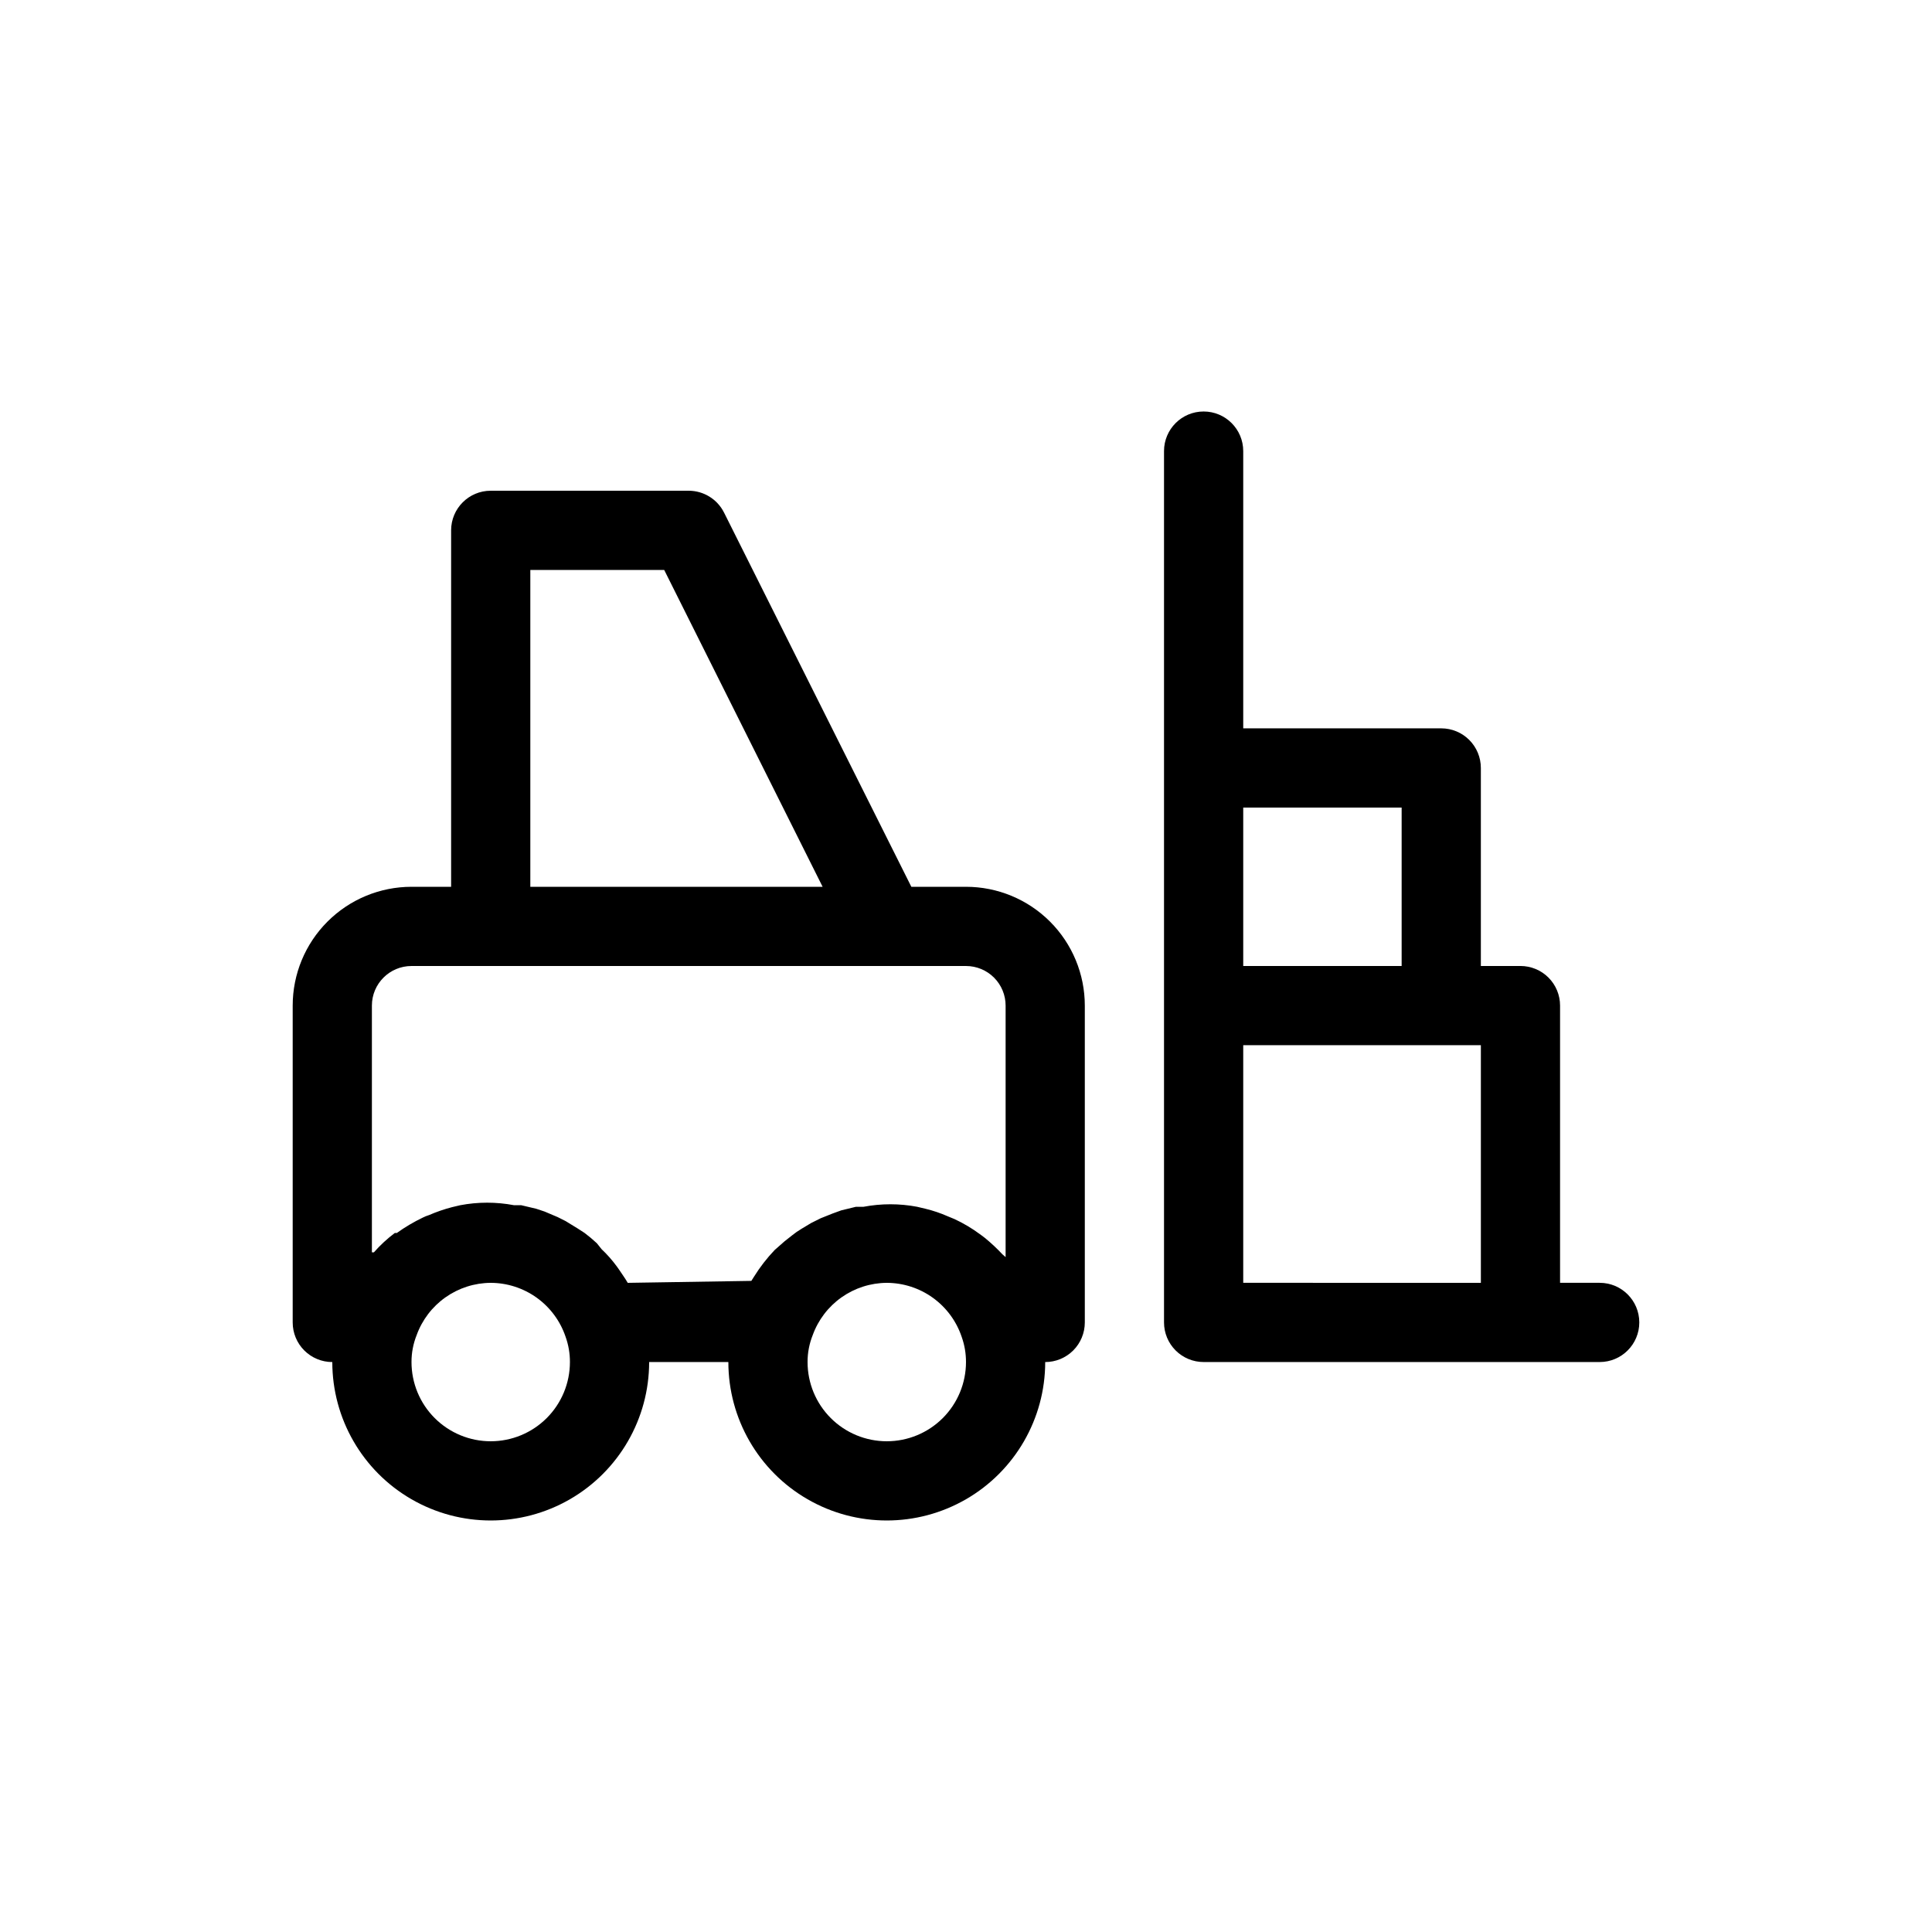
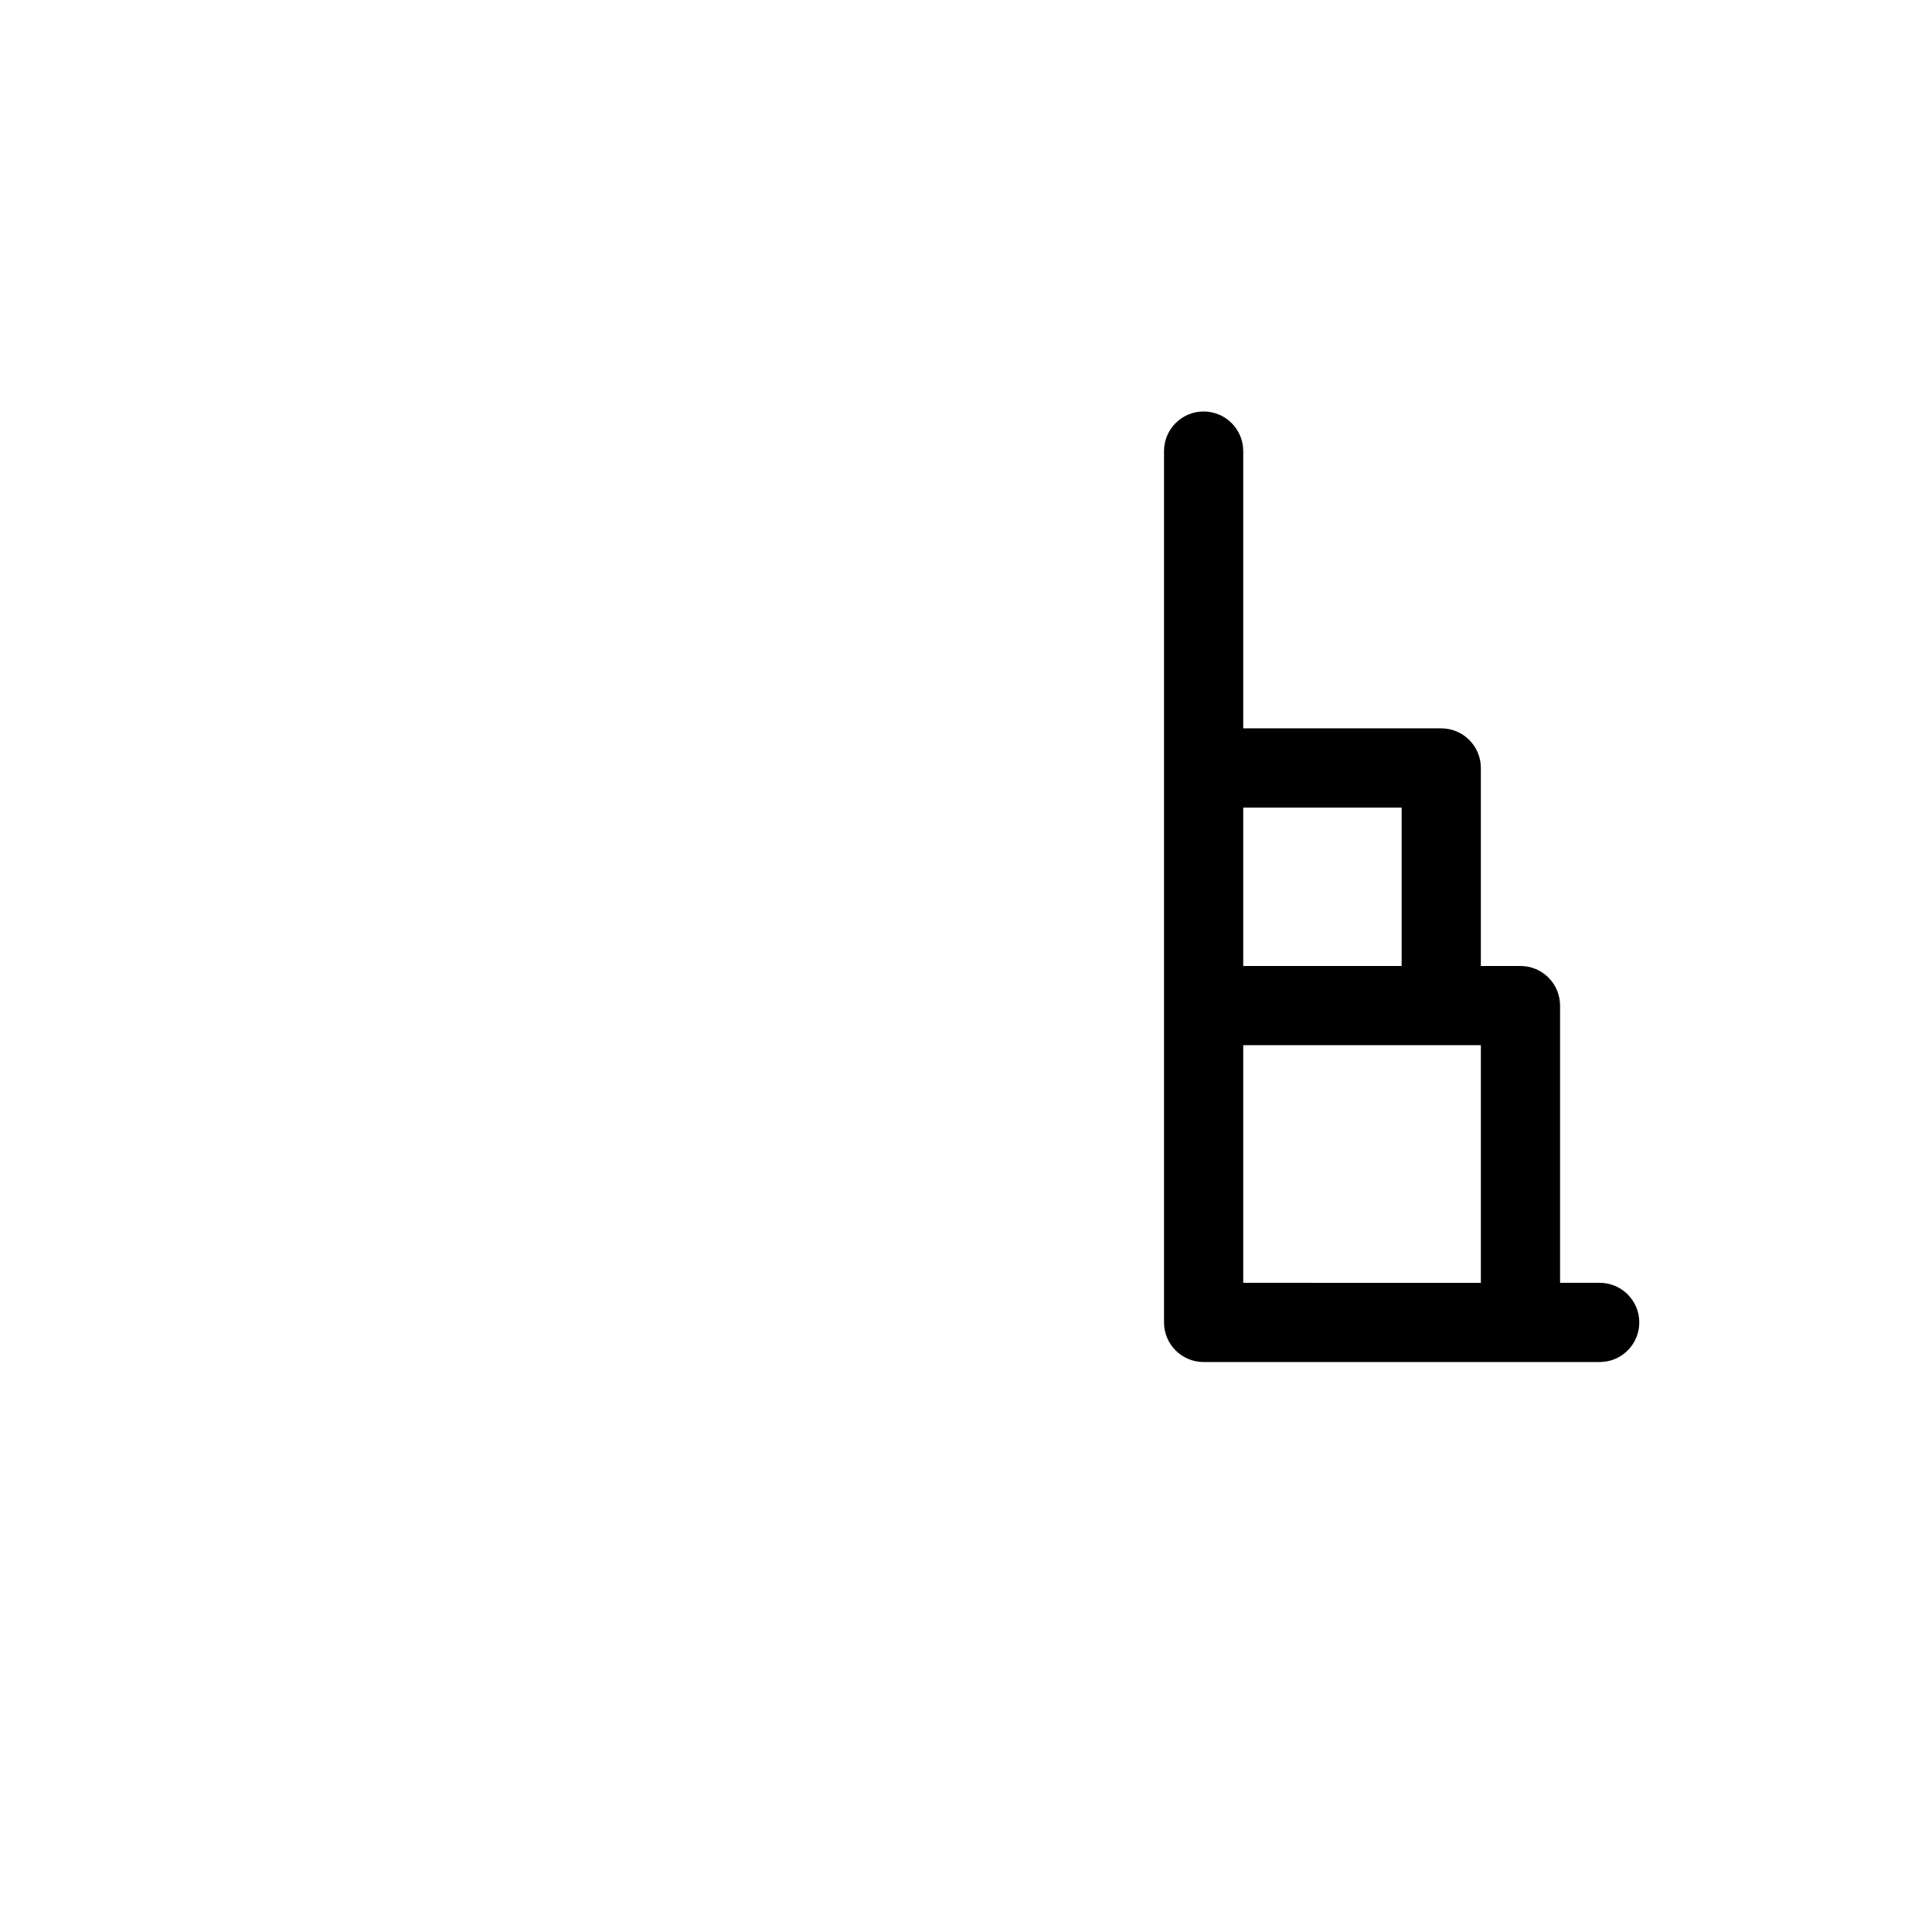
<svg xmlns="http://www.w3.org/2000/svg" fill="#000000" width="800px" height="800px" version="1.1" viewBox="144 144 512 512">
  <g>
-     <path d="m400 379.01h-14.484l-49.645-99.188h-0.004c-1.777-3.531-5.387-5.762-9.34-5.773h-52.48c-5.797 0-10.496 4.699-10.496 10.496v94.465h-10.496c-8.352 0-16.359 3.316-22.266 9.223-5.906 5.902-9.223 13.914-9.223 22.266v83.969-0.004c0 2.785 1.105 5.457 3.074 7.422 1.969 1.969 4.637 3.074 7.422 3.074 0 15 8 28.863 20.992 36.359 12.988 7.5 28.992 7.5 41.984 0 12.988-7.496 20.992-21.359 20.992-36.359h20.992c0 15 8 28.863 20.992 36.359 12.988 7.5 28.992 7.5 41.984 0 12.988-7.496 20.992-21.359 20.992-36.359 2.781 0 5.453-1.105 7.422-3.074 1.965-1.965 3.074-4.637 3.074-7.422v-83.965c0-8.352-3.32-16.363-9.223-22.266-5.906-5.906-13.914-9.223-22.266-9.223zm-115.46-83.969h35.477l41.984 83.969h-77.461zm-10.496 230.91c-5.566 0-10.906-2.211-14.844-6.148-3.938-3.934-6.148-9.273-6.148-14.844-0.008-2.441 0.457-4.867 1.363-7.137 1.461-4.039 4.125-7.535 7.637-10.012 3.508-2.477 7.695-3.82 11.992-3.844 4.383 0.012 8.652 1.395 12.211 3.953 3.555 2.562 6.223 6.172 7.625 10.324 0.773 2.152 1.164 4.426 1.156 6.715 0 5.57-2.211 10.91-6.148 14.844-3.938 3.938-9.277 6.148-14.844 6.148zm36.316-41.984c-0.734-1.258-1.574-2.414-2.414-3.672l-0.523-0.734h-0.004c-1.188-1.621-2.523-3.133-3.988-4.512l-1.258-1.574c-1.035-0.969-2.121-1.879-3.254-2.731l-1.785-1.156-3.254-1.996-2.098-1.051-3.465-1.469-2.203-0.734-3.988-0.945h-1.891v0.004c-4.715-0.898-9.559-0.898-14.273 0l-2.203 0.523c-2.082 0.543-4.117 1.246-6.09 2.102-0.543 0.164-1.066 0.375-1.574 0.629-2.422 1.16-4.742 2.531-6.926 4.094h-0.527c-2.023 1.52-3.891 3.242-5.562 5.144h-0.523v-65.391c0-5.797 4.699-10.496 10.496-10.496h146.95c2.781 0 5.453 1.105 7.422 3.074s3.074 4.637 3.074 7.422v66.648l-0.84-0.734c-1.473-1.578-3.051-3.051-4.723-4.41l-1.258-0.945-0.004 0.004c-2.102-1.551-4.352-2.891-6.719-3.992l-1.785-0.734h0.004c-1.898-0.836-3.863-1.504-5.879-1.992l-2.203-0.523v-0.004c-4.719-0.895-9.559-0.895-14.277 0h-1.996l-3.883 0.945-2.309 0.84-3.148 1.258-2.519 1.258-2.625 1.574 0.004 0.004c-0.848 0.5-1.652 1.062-2.414 1.68l-1.996 1.574-2.625 2.309c-2.055 2.152-3.883 4.508-5.457 7.035l-0.734 1.156zm68.645 41.984c-5.57 0-10.91-2.211-14.844-6.148-3.938-3.934-6.148-9.273-6.148-14.844-0.008-2.441 0.457-4.867 1.363-7.137 1.461-4.039 4.125-7.535 7.637-10.012 3.508-2.477 7.695-3.82 11.992-3.844 4.383 0.012 8.652 1.395 12.207 3.953 3.559 2.562 6.227 6.172 7.629 10.324 0.773 2.152 1.164 4.426 1.156 6.715 0 5.57-2.215 10.91-6.148 14.844-3.938 3.938-9.277 6.148-14.844 6.148z" />
    <path d="m567.93 483.96h-10.496v-73.469c0-2.785-1.105-5.453-3.074-7.422s-4.637-3.074-7.422-3.074h-10.496v-52.48c0-2.785-1.105-5.453-3.074-7.422-1.965-1.969-4.637-3.074-7.422-3.074h-52.477v-73.473c0-5.797-4.699-10.496-10.496-10.496-5.797 0-10.496 4.699-10.496 10.496v230.91c0 2.785 1.105 5.457 3.074 7.422 1.965 1.969 4.637 3.074 7.422 3.074h104.96c5.797 0 10.496-4.699 10.496-10.496 0-5.797-4.699-10.496-10.496-10.496zm-52.48-125.95v41.984h-41.98v-41.984zm-41.98 125.95v-62.973h62.977v62.977z" />
  </g>
</svg>